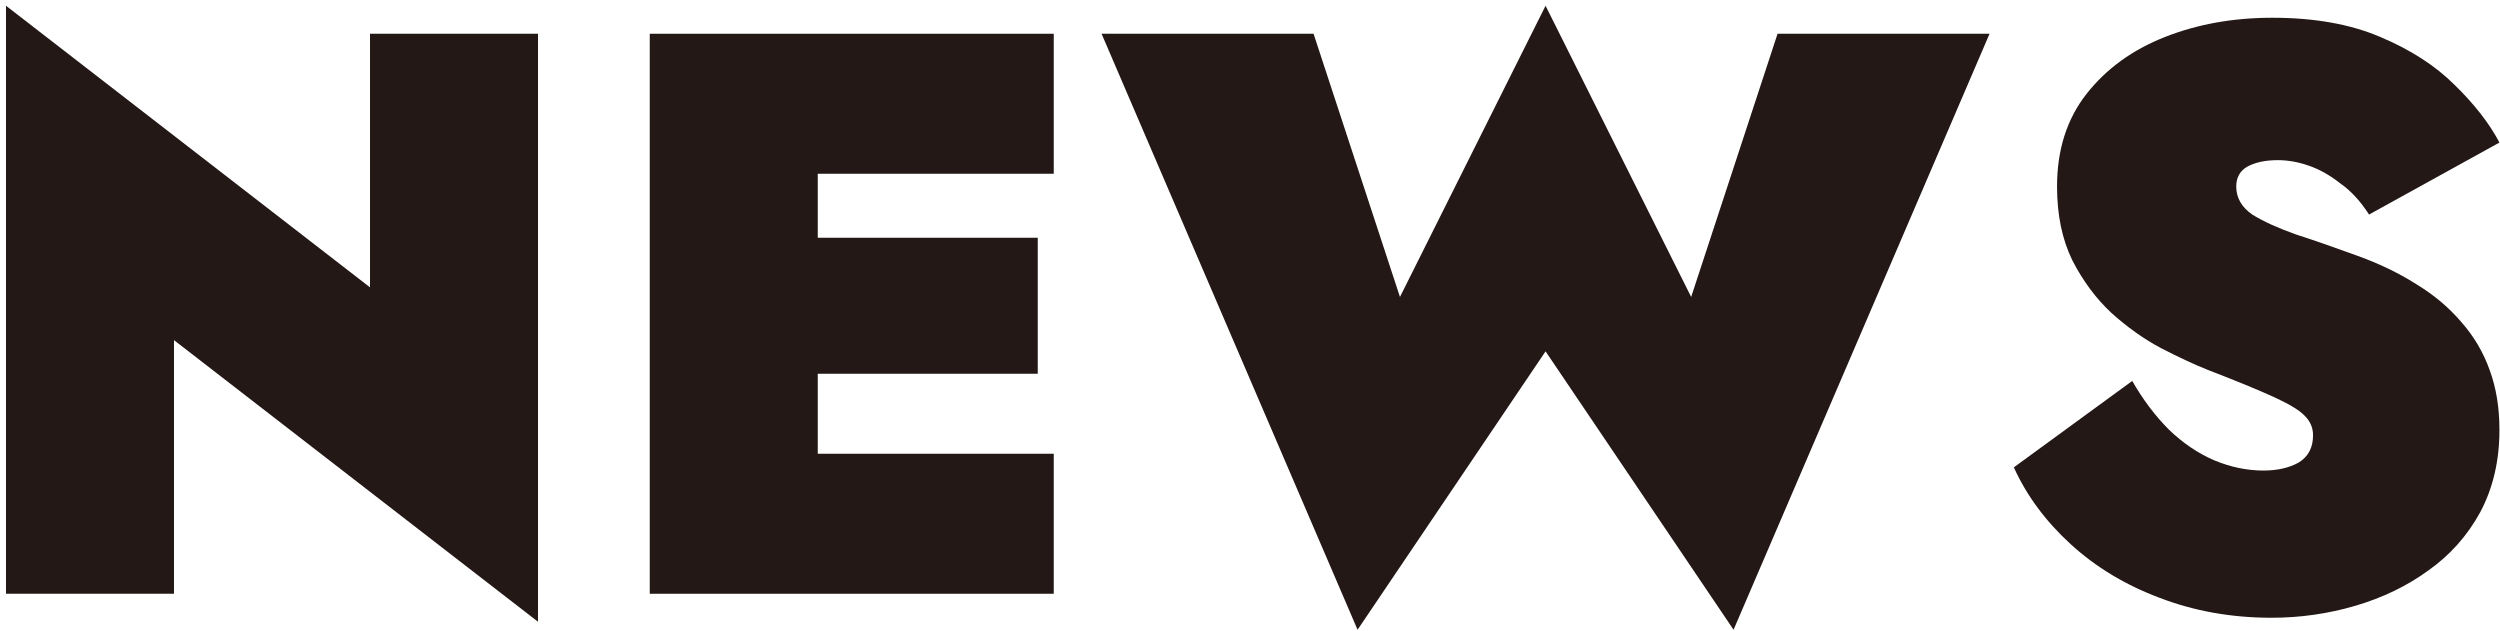
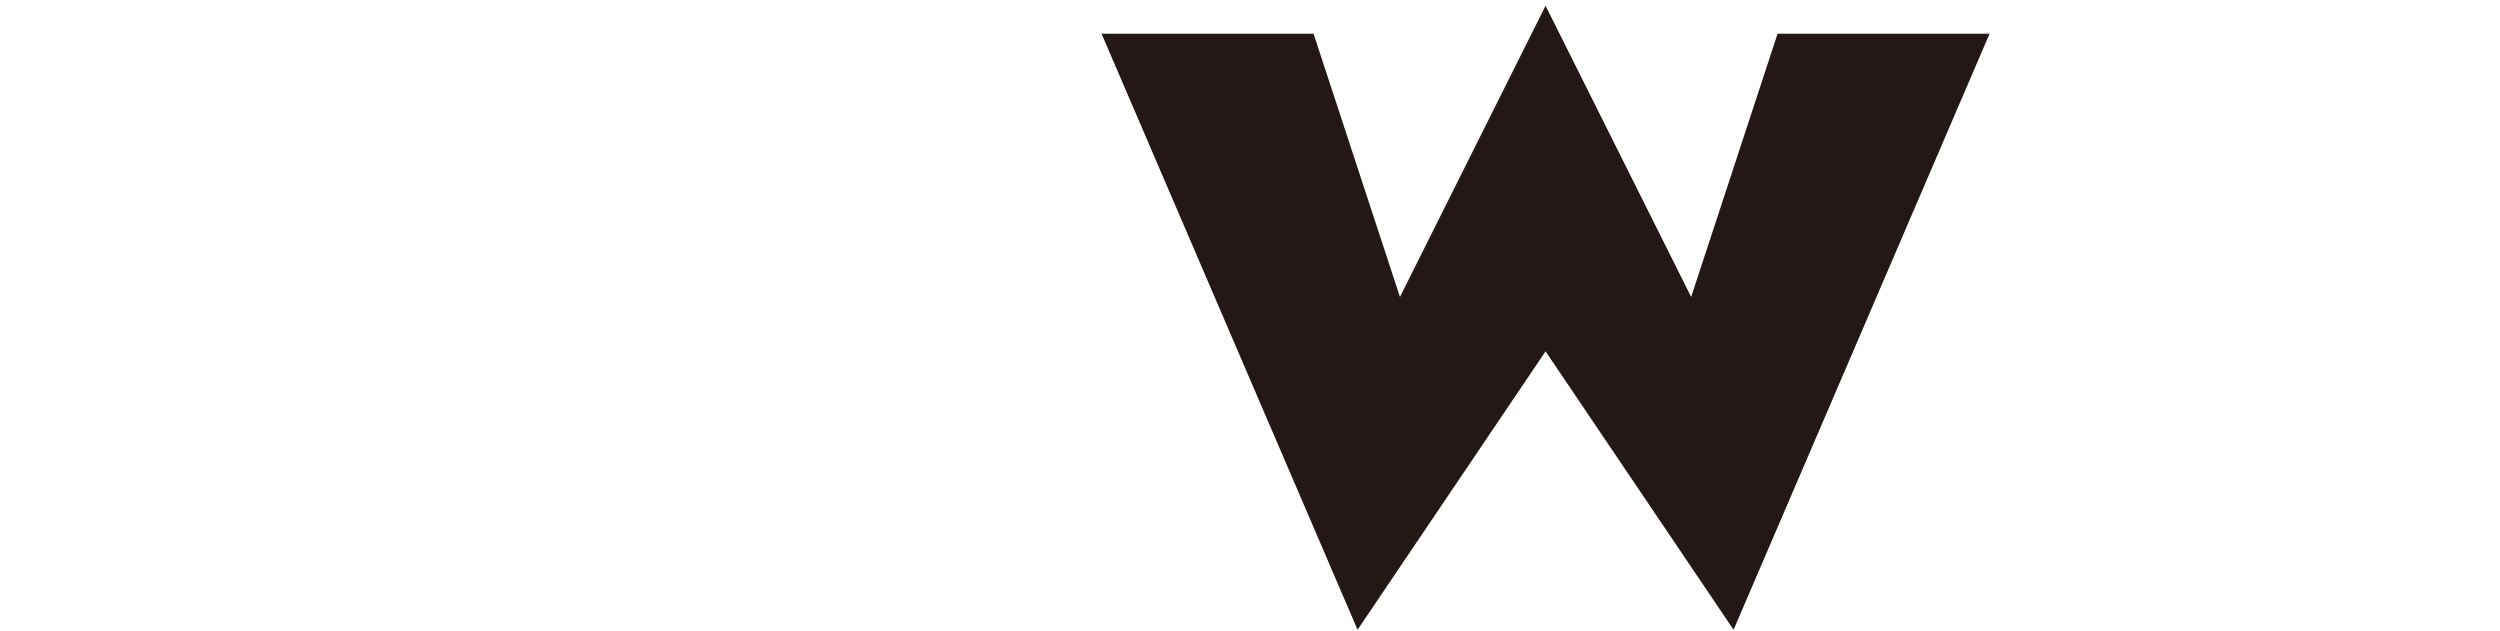
<svg xmlns="http://www.w3.org/2000/svg" width="400" height="101" viewBox="0 0 400 101" fill="none">
-   <path d="M341.159 60.952C342.866 63.938 344.828 66.541 347.047 68.76C349.266 70.893 351.655 72.514 354.215 73.624C356.86 74.733 359.506 75.288 362.151 75.288C364.37 75.288 366.247 74.861 367.783 74.008C369.319 73.069 370.087 71.618 370.087 69.656C370.087 68.461 369.66 67.437 368.807 66.584C368.039 65.731 366.46 64.749 364.071 63.64C361.682 62.531 358.055 61.037 353.191 59.16C351.058 58.306 348.583 57.154 345.767 55.704C343.036 54.253 340.391 52.376 337.831 50.072C335.356 47.768 333.266 44.952 331.559 41.624C329.938 38.296 329.127 34.37 329.127 29.848C329.127 23.96 330.706 19.011 333.863 15C337.02 10.989 341.202 7.96 346.407 5.912C351.612 3.864 357.33 2.84 363.559 2.84C370.3 2.84 376.06 3.864 380.839 5.912C385.703 7.96 389.671 10.52 392.743 13.592C395.9 16.664 398.29 19.736 399.911 22.808L379.047 34.328C377.682 32.194 376.146 30.53 374.439 29.336C372.818 28.056 371.154 27.117 369.447 26.52C367.74 25.922 366.076 25.624 364.455 25.624C362.492 25.624 360.871 25.965 359.591 26.648C358.396 27.331 357.799 28.397 357.799 29.848C357.799 31.64 358.652 33.133 360.359 34.328C362.151 35.437 364.498 36.504 367.399 37.528C370.3 38.467 373.5 39.576 376.999 40.856C380.583 42.136 383.783 43.672 386.599 45.464C389.415 47.17 391.804 49.176 393.767 51.48C395.815 53.784 397.351 56.386 398.375 59.288C399.399 62.104 399.911 65.261 399.911 68.76C399.911 73.709 398.887 78.104 396.839 81.944C394.791 85.698 392.018 88.813 388.519 91.288C385.106 93.763 381.223 95.64 376.871 96.92C372.519 98.2 368.039 98.84 363.431 98.84C357.031 98.84 351.058 97.773 345.511 95.64C340.05 93.592 335.314 90.733 331.303 87.064C327.292 83.394 324.263 79.299 322.215 74.776L341.159 60.952Z" fill="#231816" />
  <path d="M270.586 47.512L284.41 5.4L318.33 5.4L277.37 100.76L247.29 56.216L217.21 100.76L176.25 5.4L210.17 5.4L223.994 47.512L247.29 0.92L270.586 47.512Z" fill="#231816" />
-   <path d="M123.416 95V72.6L168.6 72.6V95L123.416 95ZM123.416 27.8V5.4L168.6 5.4V27.8L123.416 27.8ZM123.416 59.8V38.04L166.04 38.04V59.8L123.416 59.8ZM103.96 5.4L130.84 5.4V95H103.96L103.96 5.4Z" fill="#231816" />
-   <path d="M59.2 5.4L86.08 5.4L86.08 99.48L27.84 54.424L27.84 95H0.96L0.96 0.92L59.2 45.976L59.2 5.4Z" fill="#231816" />
</svg>